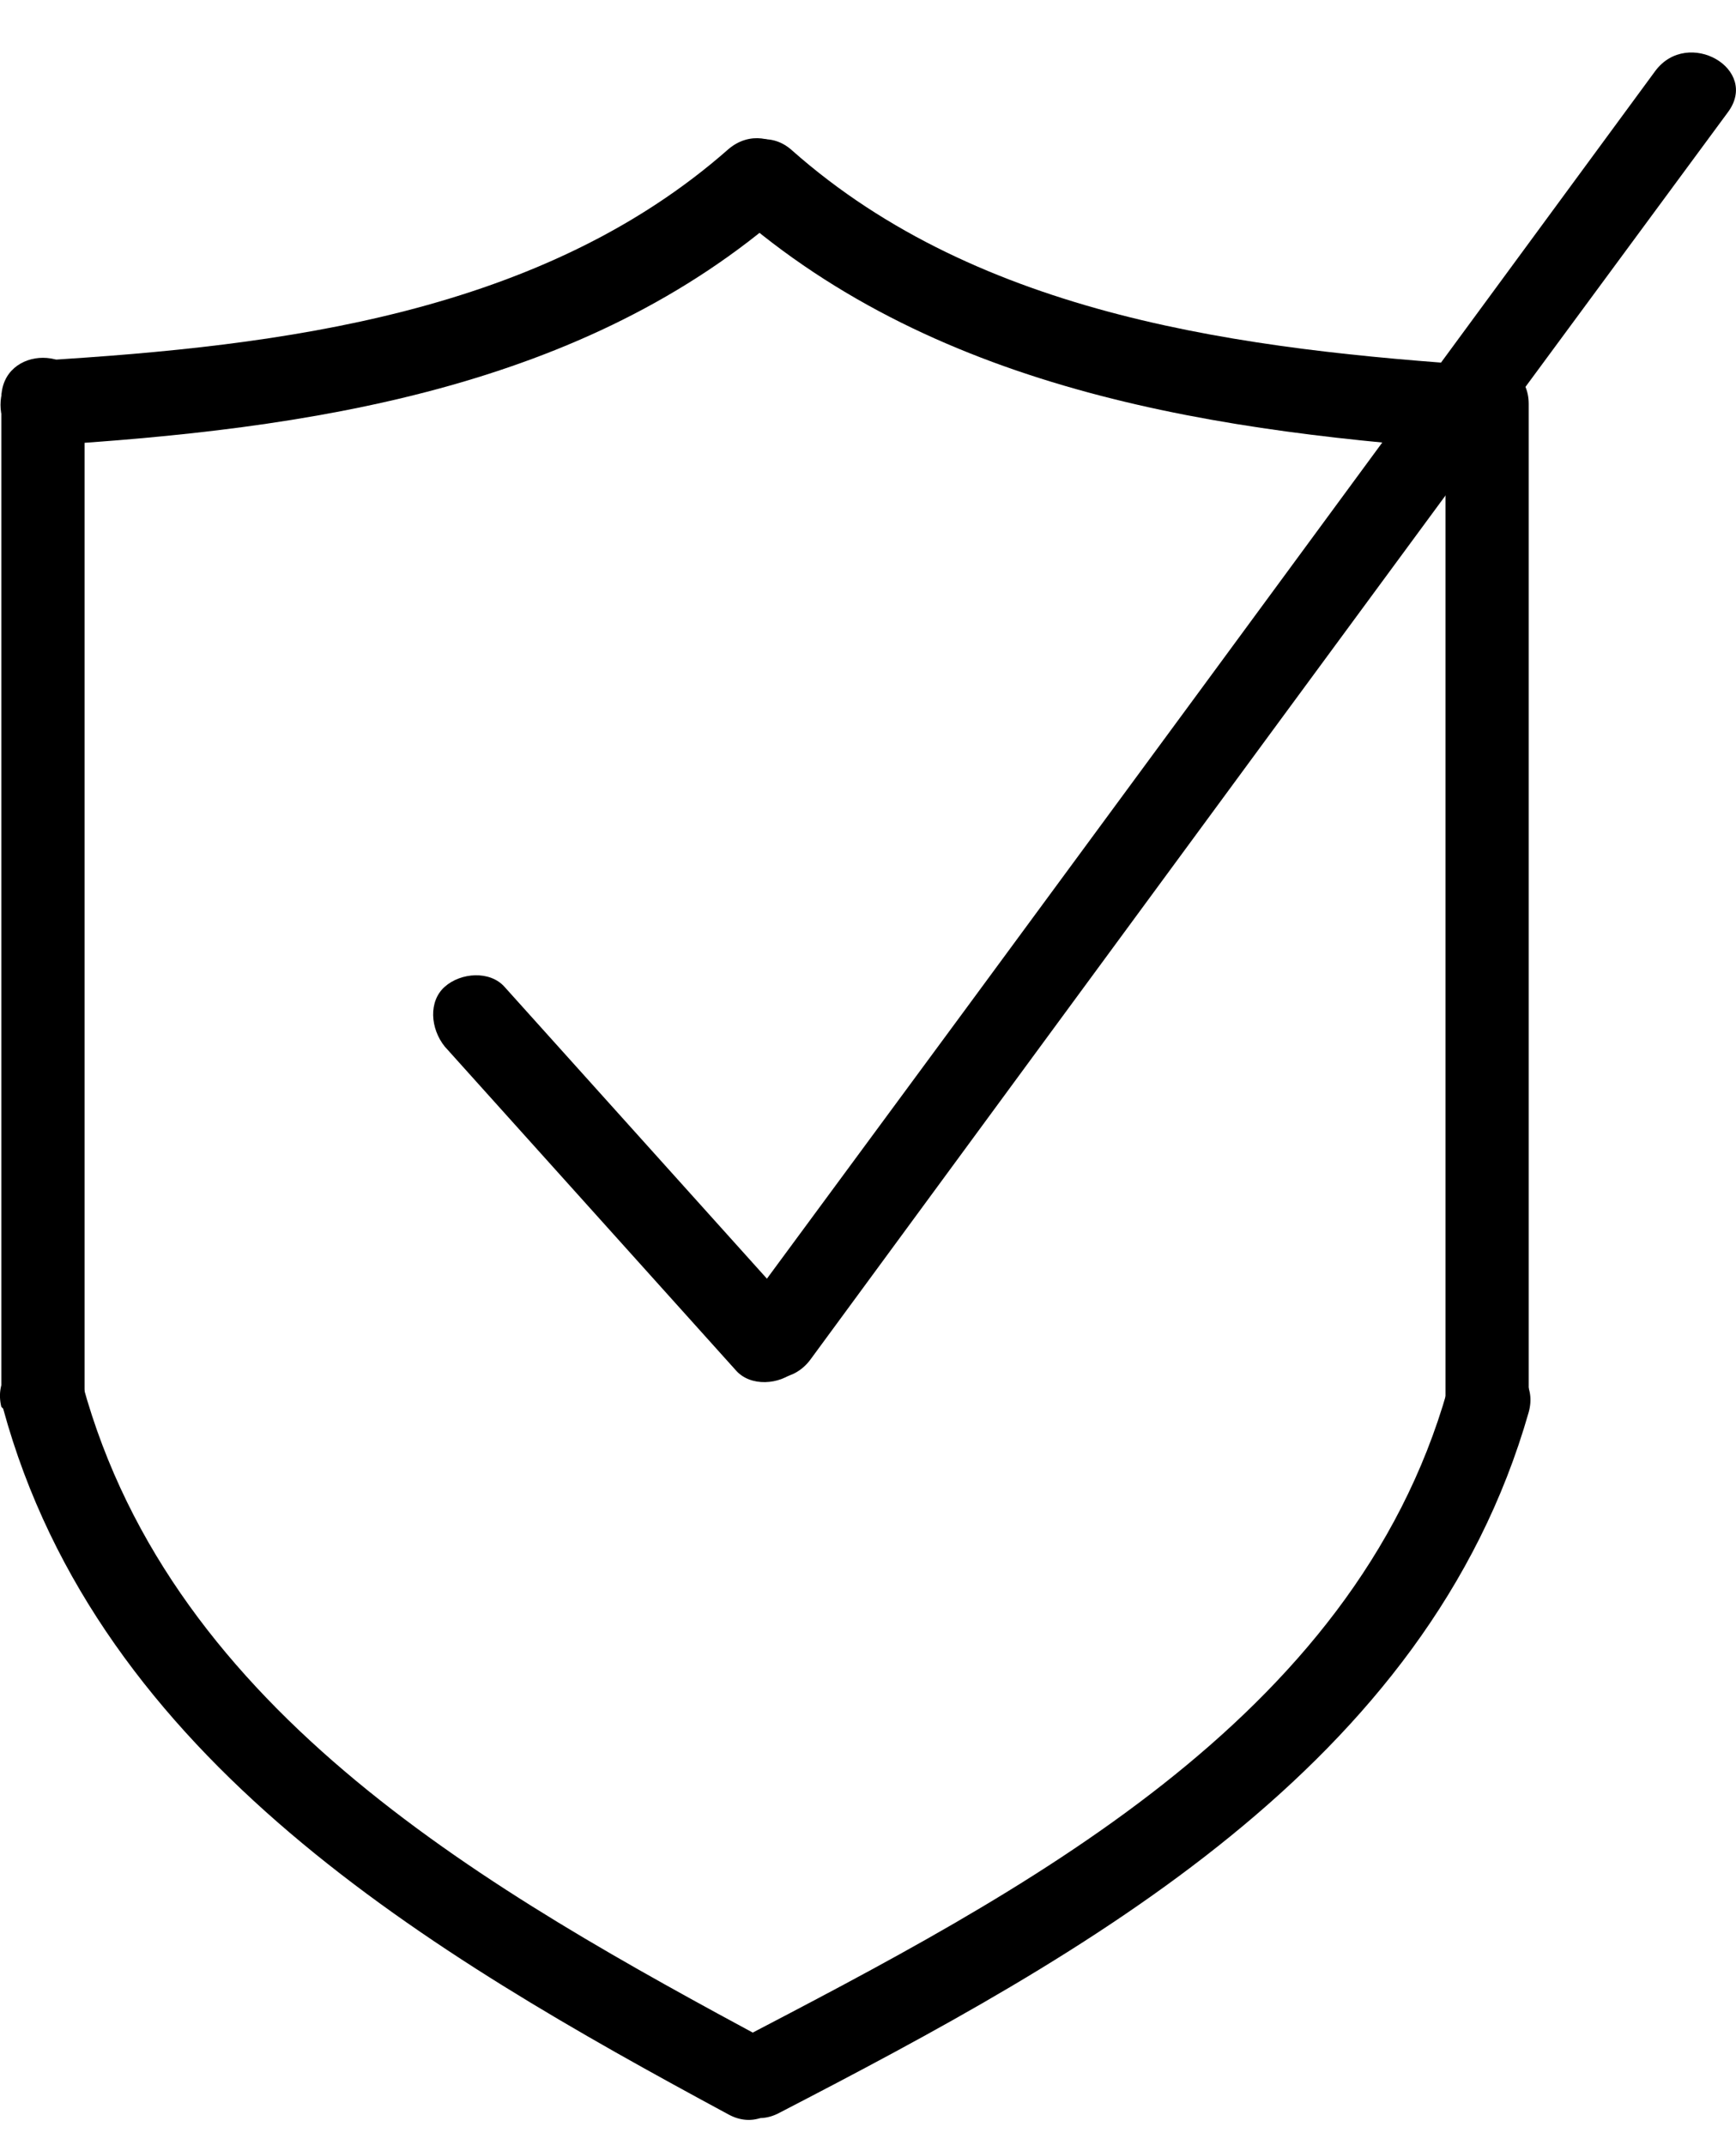
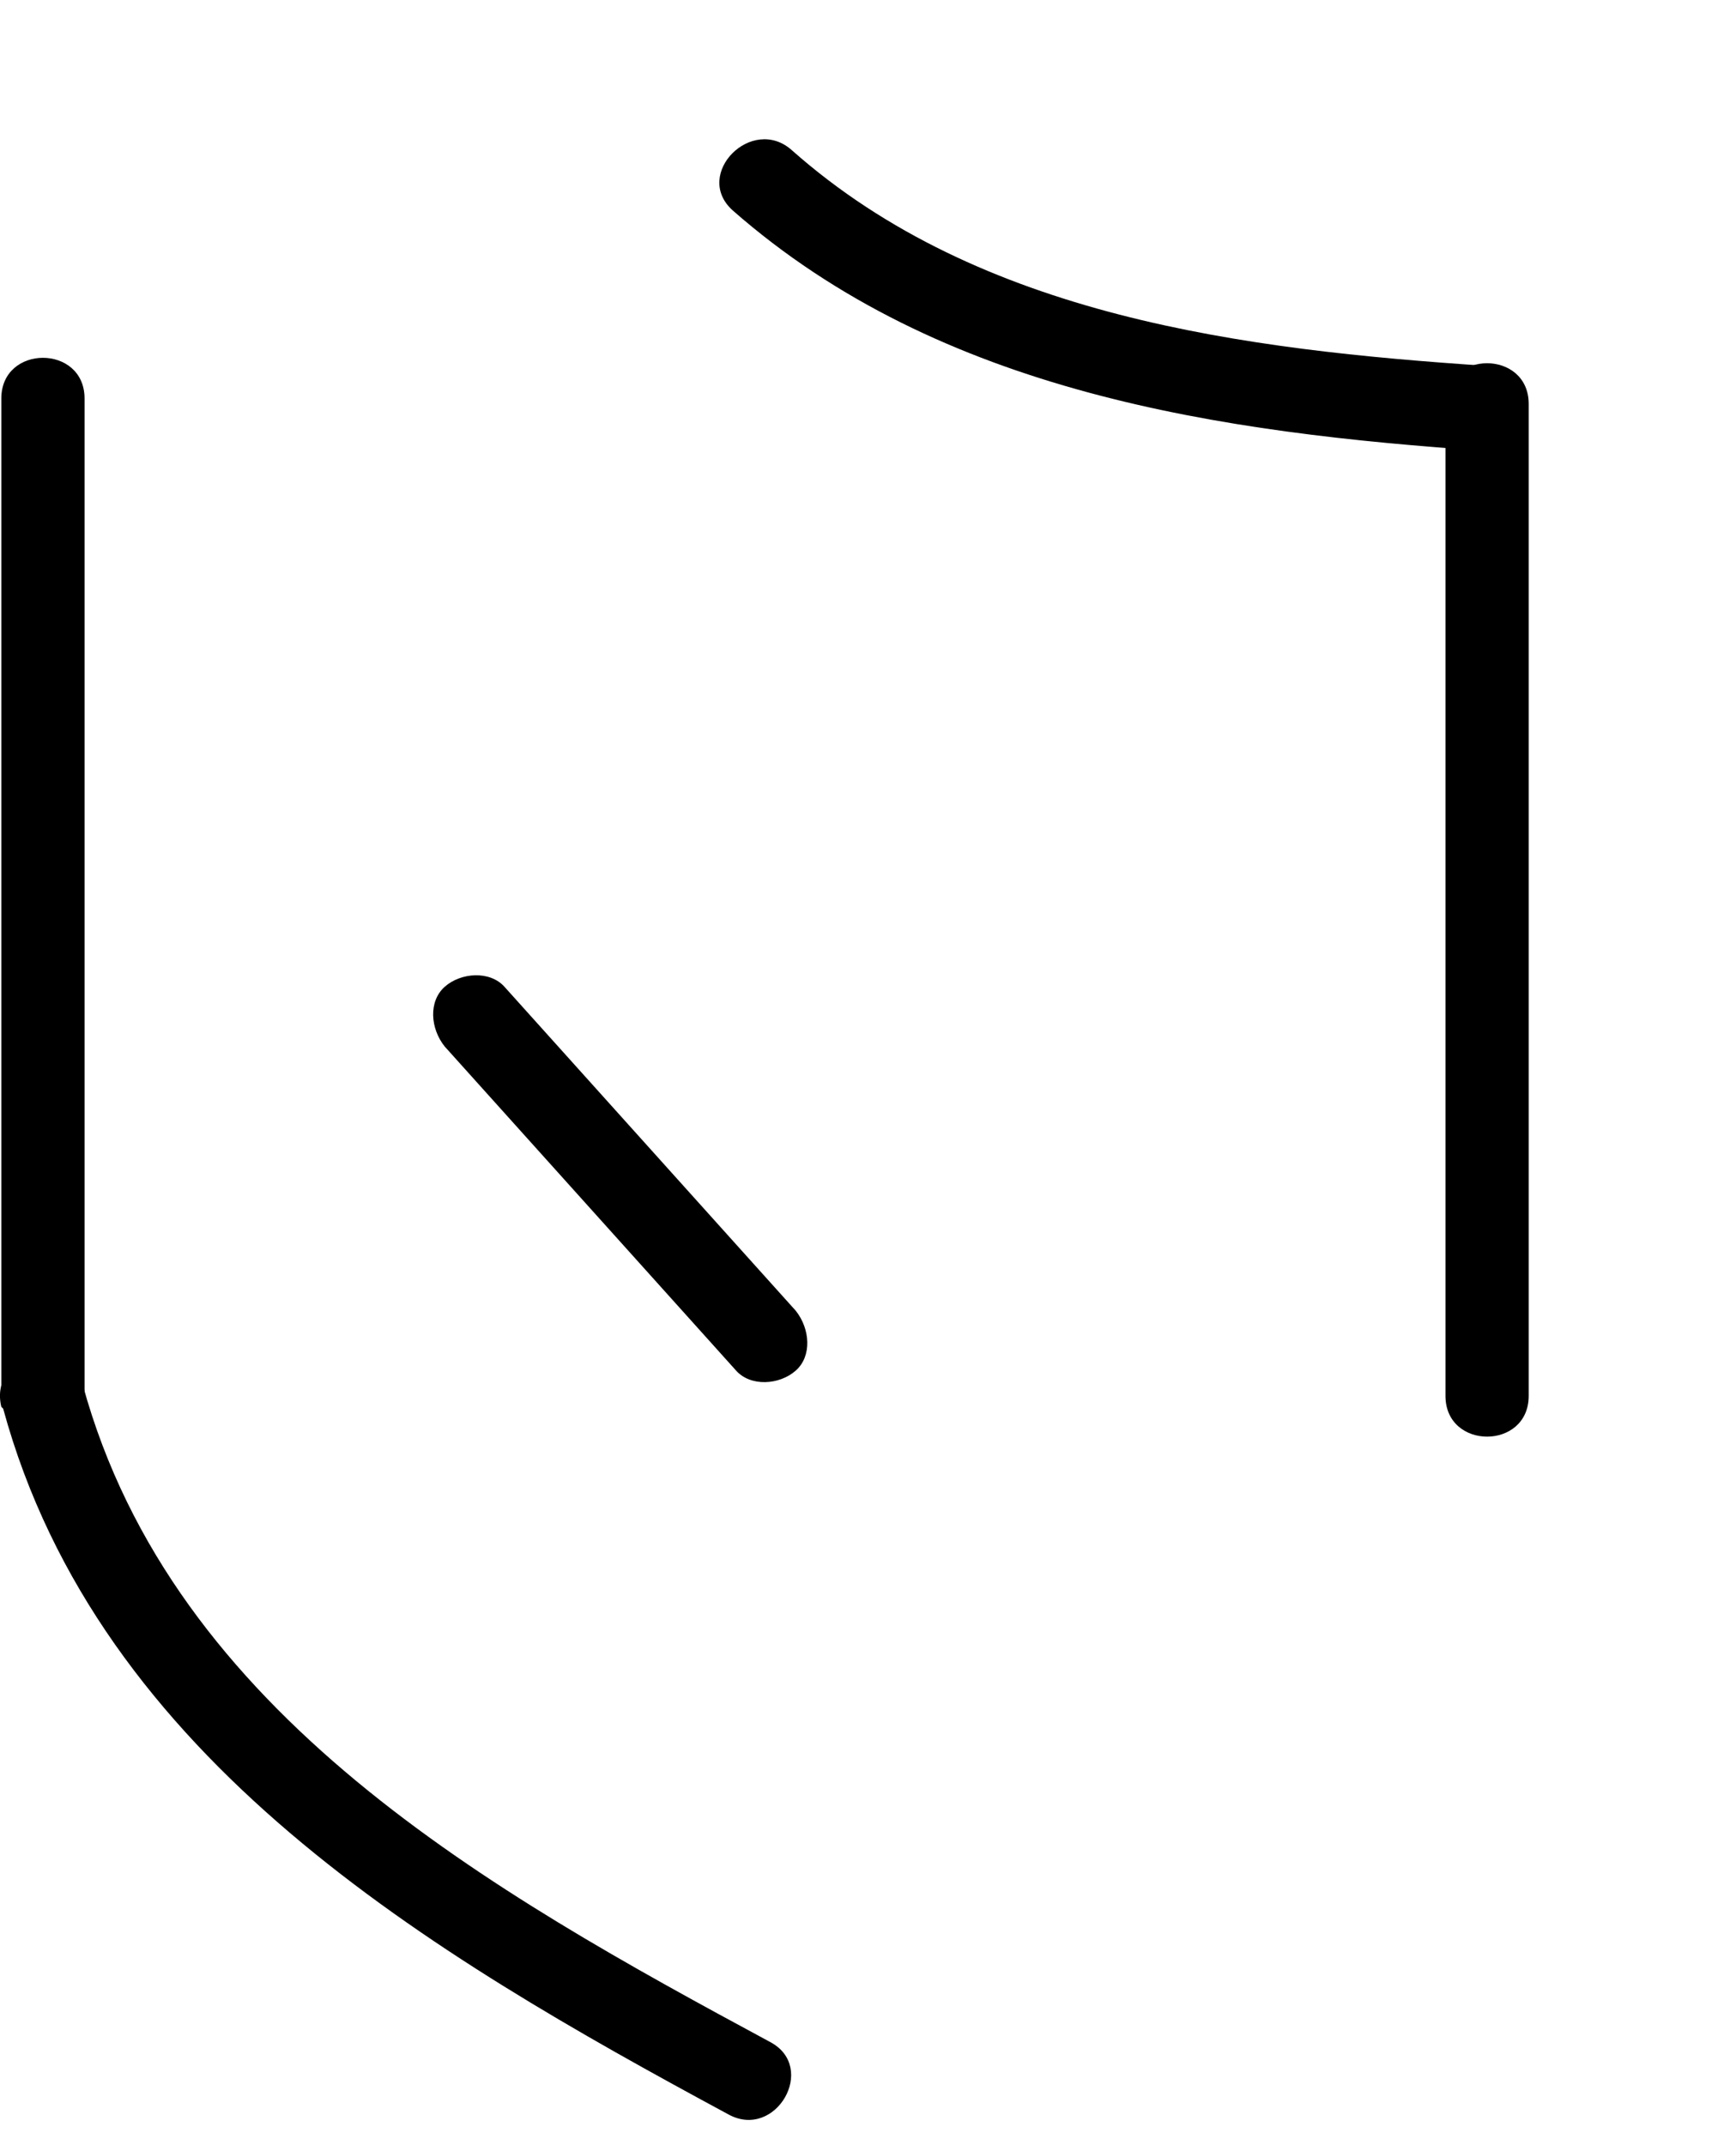
<svg xmlns="http://www.w3.org/2000/svg" width="17" height="21" viewBox="0 0 17 21" fill="none">
-   <path d="M0.421 4.362C3.009 4.203 5.72 3.813 7.722 2.041C8.112 1.686 7.545 1.119 7.138 1.456C5.312 3.068 2.761 3.387 0.404 3.529C-0.128 3.565 -0.128 4.38 0.404 4.344L0.421 4.362Z" fill="black" />
  <path d="M0.013 3.901V13.612C0.013 14.144 0.828 14.144 0.828 13.612V3.901C0.828 3.37 0.013 3.37 0.013 3.901Z" fill="black" />
  <path d="M0.031 13.79C0.97 17.228 4.213 19.124 7.137 20.701C7.598 20.949 8.006 20.24 7.545 19.992C4.816 18.521 1.697 16.785 0.811 13.559C0.669 13.045 -0.111 13.258 0.013 13.772L0.031 13.79Z" fill="black" />
  <path d="M14.562 3.582C12.188 3.423 9.6 3.104 7.757 1.473C7.367 1.119 6.783 1.704 7.173 2.058C9.21 3.848 11.957 4.238 14.562 4.415C15.094 4.45 15.076 3.635 14.562 3.6V3.582Z" fill="black" />
  <path d="M14.155 3.954V13.665C14.155 14.197 14.97 14.197 14.97 13.665V3.954C14.97 3.423 14.155 3.423 14.155 3.954Z" fill="black" />
-   <path d="M14.173 13.612C13.251 16.855 9.973 18.539 7.226 19.974C6.765 20.222 7.173 20.931 7.633 20.683C10.611 19.141 13.978 17.298 14.97 13.825C15.112 13.311 14.332 13.098 14.19 13.612H14.173Z" fill="black" />
  <path d="M4.355 10.245C5.312 11.309 6.251 12.354 7.208 13.417C7.35 13.577 7.633 13.559 7.793 13.417C7.952 13.276 7.934 13.01 7.793 12.832C6.836 11.769 5.897 10.724 4.94 9.66C4.798 9.501 4.514 9.519 4.355 9.66C4.195 9.802 4.213 10.068 4.355 10.245Z" fill="black" />
-   <path d="M7.935 13.311C10.929 9.235 13.924 5.159 16.919 1.101C17.238 0.676 16.529 0.268 16.21 0.694C13.215 4.769 10.221 8.845 7.226 12.903C6.907 13.329 7.616 13.736 7.935 13.311Z" fill="black" />
</svg>